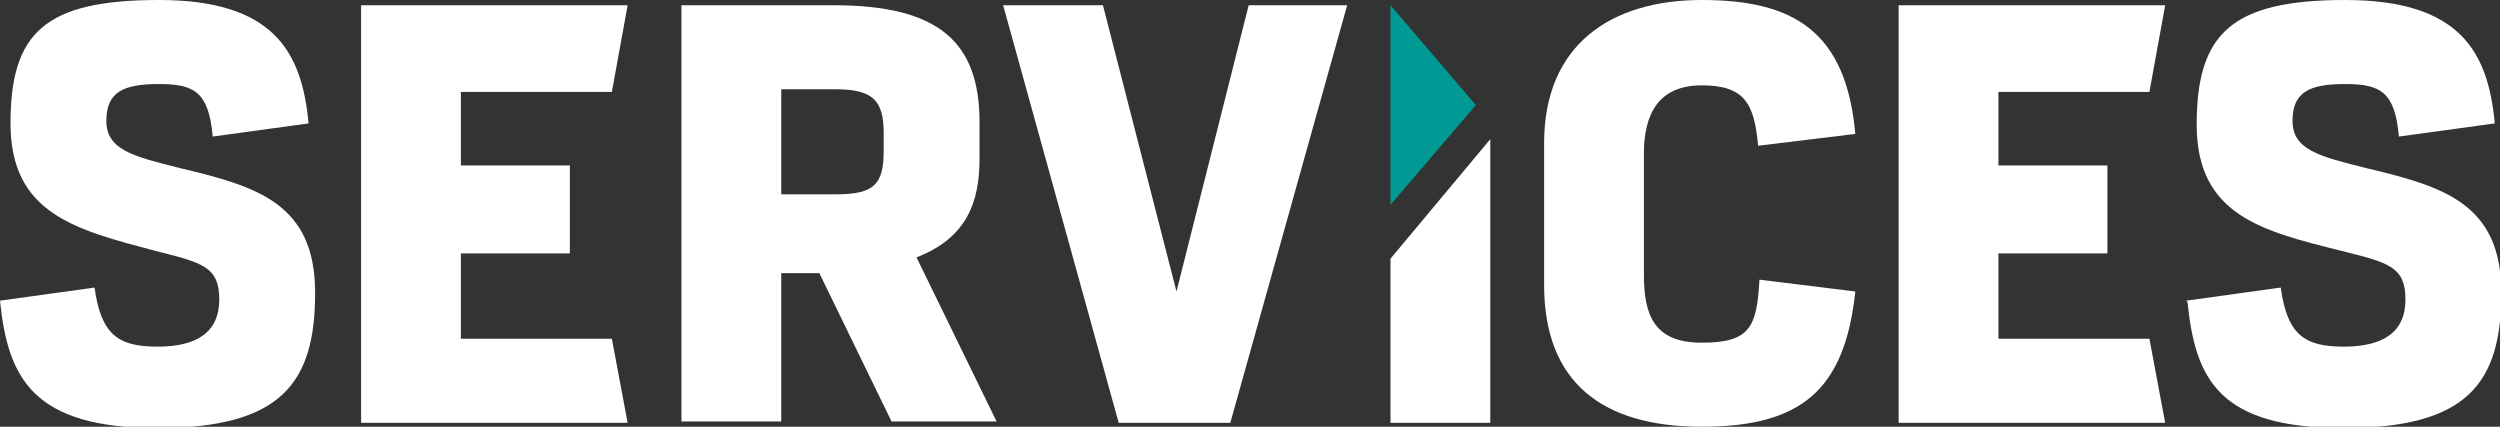
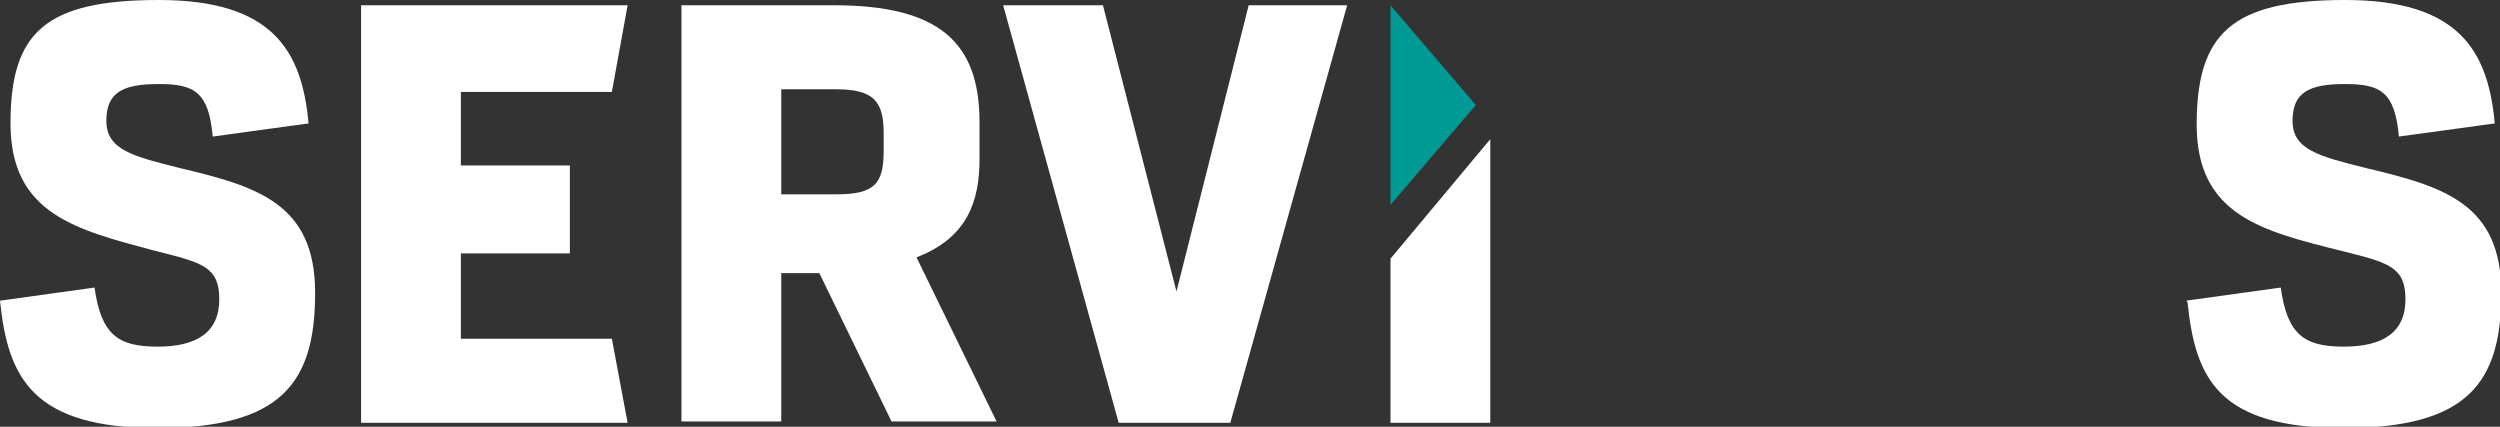
<svg xmlns="http://www.w3.org/2000/svg" id="Laag_1" viewBox="0 0 190.4 32.5">
  <rect x="0" y="0" width="190.4" height="32.5" fill="#333333" stroke="none" />
  <defs>
    <style>      .st0 {        fill: none;      }      .st1 {        fill: #fff;      }      .st2 {        fill: #009993;      }    </style>
  </defs>
-   <rect class="st0" width="190.4" height="32.5" />
  <path id="Path_607" class="st1" d="M0,22.9l7.2-1c.5,3.6,1.8,4.5,4.8,4.5s4.7-1.1,4.7-3.6-1.3-2.8-4.9-3.7C5.8,17.5.8,16.3.8,9.4S3.4,0,12.1,0s10.9,3.9,11.4,9.4l-7.3,1c-.3-3.4-1.4-4-4.1-4s-4,.6-4,2.8,2,2.7,5.6,3.6c5.9,1.4,10.3,2.7,10.3,9.5s-2.5,10.3-12,10.3S.6,28.8,0,22.9" />
  <path id="Path_608" class="st1" d="M27.5.4h20.3l-1.2,6.6h-11.5v5.6h8.3v6.7h-8.3v6.5h11.5l1.2,6.4h-20.3V.4Z" />
  <path id="Path_609" class="st1" d="M62.3,20.8h-2.8v11.3h-7.6V.4h11.6c8,0,11.1,2.8,11.1,8.9v2.8c0,3.2-.9,6-4.8,7.5l6.1,12.5h-8l-5.5-11.3ZM63.7,14.8c2.9,0,3.6-.8,3.6-3.3v-1.4c0-2.4-.8-3.3-3.6-3.3h-4.2v8h4.2Z" />
  <path id="Path_610" class="st1" d="M76.4.4h7.6l5.6,21.8h0L95.1.4h7.5l-8.9,31.8h-8.5L76.4.4Z" />
  <path id="Path_611" class="st1" d="M105.9,19.7l7.6-9.1v21.6h-7.6v-12.4Z" />
-   <path id="Path_612" class="st1" d="M117.6,21.7v-10.8C117.6,3.4,122.7,0,129.6,0s11,2.3,11.7,10.2l-7.4.9c-.3-3.2-1-4.6-4.3-4.6s-4.4,2.2-4.4,5.2v9.2c0,3,.7,5.2,4.4,5.2s4.2-1.2,4.4-4.8l7.3.9c-.8,7.5-4.1,10.3-11.7,10.3s-12-3.4-12-10.8" />
-   <path id="Path_613" class="st1" d="M144.6.4h20.3l-1.2,6.6h-11.5v5.6h8.3v6.7h-8.3v6.5h11.5l1.2,6.4h-20.3V.4Z" />
  <path id="Path_614" class="st1" d="M166.5,22.9l7.2-1c.5,3.6,1.8,4.5,4.8,4.5s4.7-1.1,4.7-3.6-1.3-2.8-4.9-3.7c-6-1.5-11-2.7-11-9.6S169.9,0,178.6,0s10.9,3.9,11.4,9.4l-7.3,1c-.3-3.4-1.4-4-4.1-4s-4,.6-4,2.8,2,2.7,5.6,3.6c5.9,1.4,10.3,2.7,10.3,9.5s-2.5,10.3-12,10.3-11.3-3.7-11.9-9.6" />
  <path id="Path_615" class="st2" d="M105.9.4v15.2l6.5-7.6-6.5-7.6Z" />
</svg>